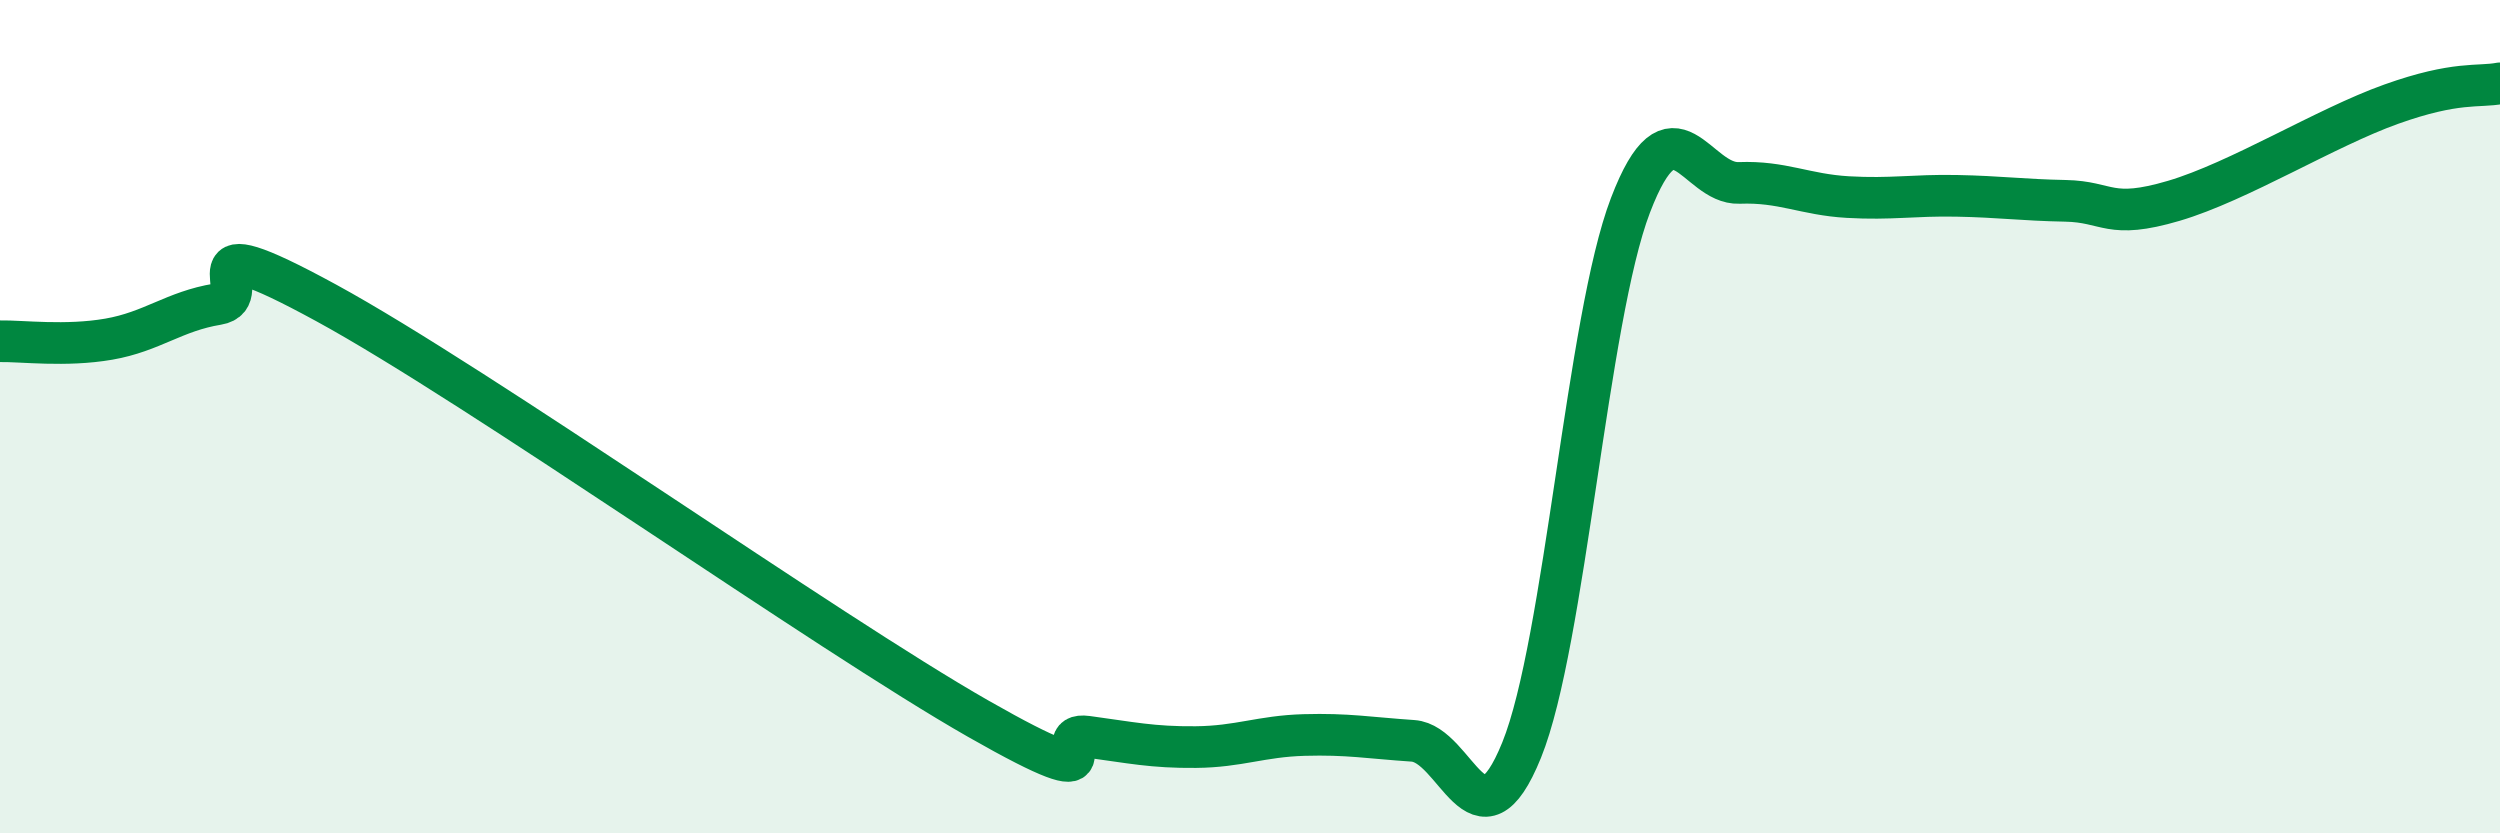
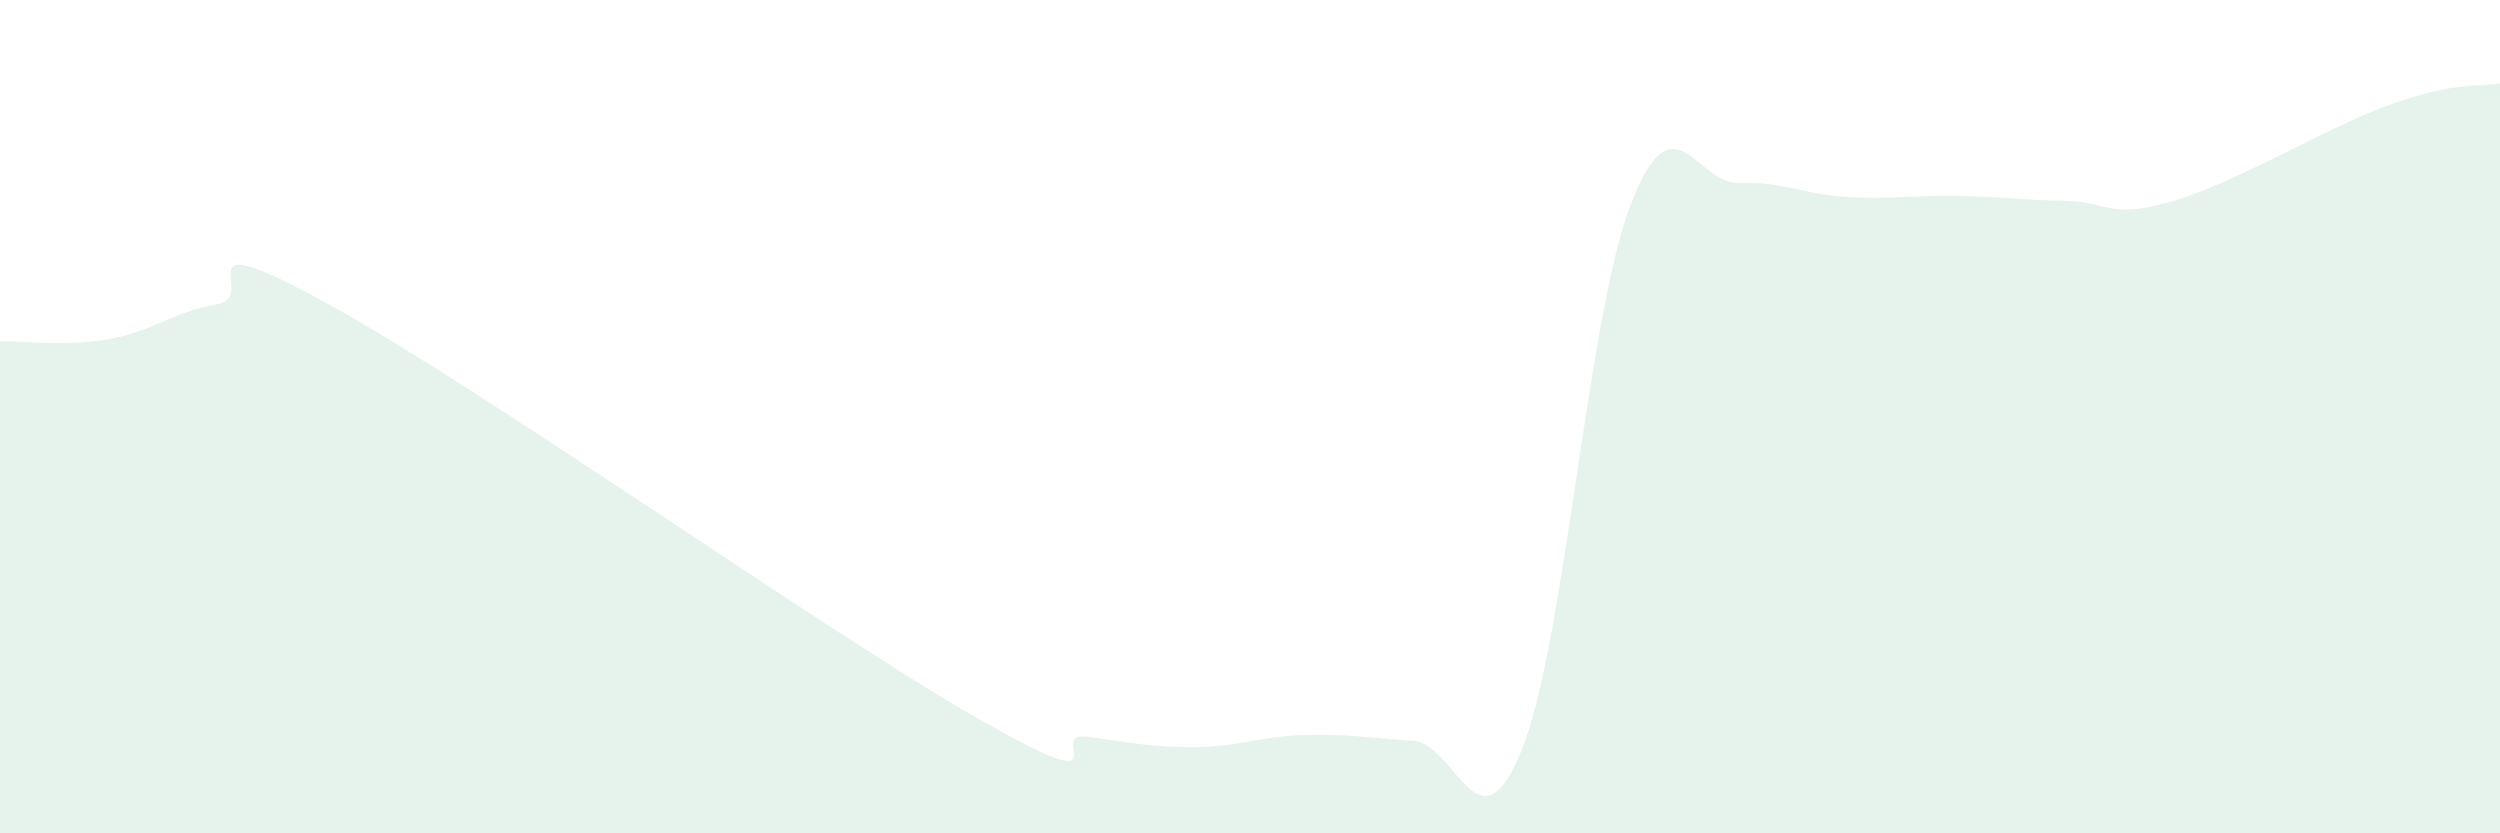
<svg xmlns="http://www.w3.org/2000/svg" width="60" height="20" viewBox="0 0 60 20">
  <path d="M 0,8.19 C 0.52,8.18 1.57,8.32 2.61,8.14 C 3.65,7.96 4.18,7.47 5.22,7.3 C 6.26,7.13 4.18,5.28 7.83,7.27 C 11.48,9.26 19.83,15.17 23.48,17.25 C 27.13,19.33 25.05,17.54 26.09,17.68 C 27.13,17.82 27.66,17.94 28.7,17.93 C 29.74,17.92 30.26,17.67 31.3,17.64 C 32.34,17.61 32.87,17.71 33.91,17.78 C 34.95,17.85 35.48,20.57 36.52,18 C 37.56,15.43 38.09,7.65 39.13,4.93 C 40.17,2.21 40.7,4.43 41.74,4.39 C 42.78,4.35 43.31,4.67 44.35,4.73 C 45.39,4.79 45.92,4.68 46.96,4.7 C 48,4.72 48.53,4.8 49.57,4.82 C 50.61,4.84 50.61,5.28 52.17,4.82 C 53.73,4.36 55.82,3.06 57.39,2.5 C 58.96,1.94 59.48,2.1 60,2L60 20L0 20Z" fill="#008740" opacity="0.1" stroke-linecap="round" stroke-linejoin="round" />
-   <path d="M 0,8.19 C 0.52,8.18 1.57,8.32 2.61,8.14 C 3.65,7.96 4.18,7.47 5.22,7.3 C 6.26,7.13 4.18,5.28 7.83,7.27 C 11.48,9.26 19.83,15.17 23.48,17.25 C 27.13,19.33 25.05,17.54 26.09,17.68 C 27.13,17.82 27.66,17.94 28.7,17.93 C 29.74,17.92 30.26,17.67 31.3,17.64 C 32.34,17.61 32.87,17.71 33.91,17.78 C 34.95,17.85 35.48,20.57 36.52,18 C 37.56,15.43 38.09,7.65 39.13,4.93 C 40.17,2.21 40.7,4.43 41.74,4.39 C 42.78,4.35 43.31,4.67 44.35,4.73 C 45.39,4.79 45.92,4.68 46.96,4.7 C 48,4.72 48.53,4.8 49.57,4.82 C 50.61,4.84 50.61,5.28 52.17,4.82 C 53.73,4.36 55.82,3.06 57.39,2.5 C 58.96,1.94 59.48,2.1 60,2" stroke="#008740" stroke-width="1" fill="none" stroke-linecap="round" stroke-linejoin="round" />
</svg>